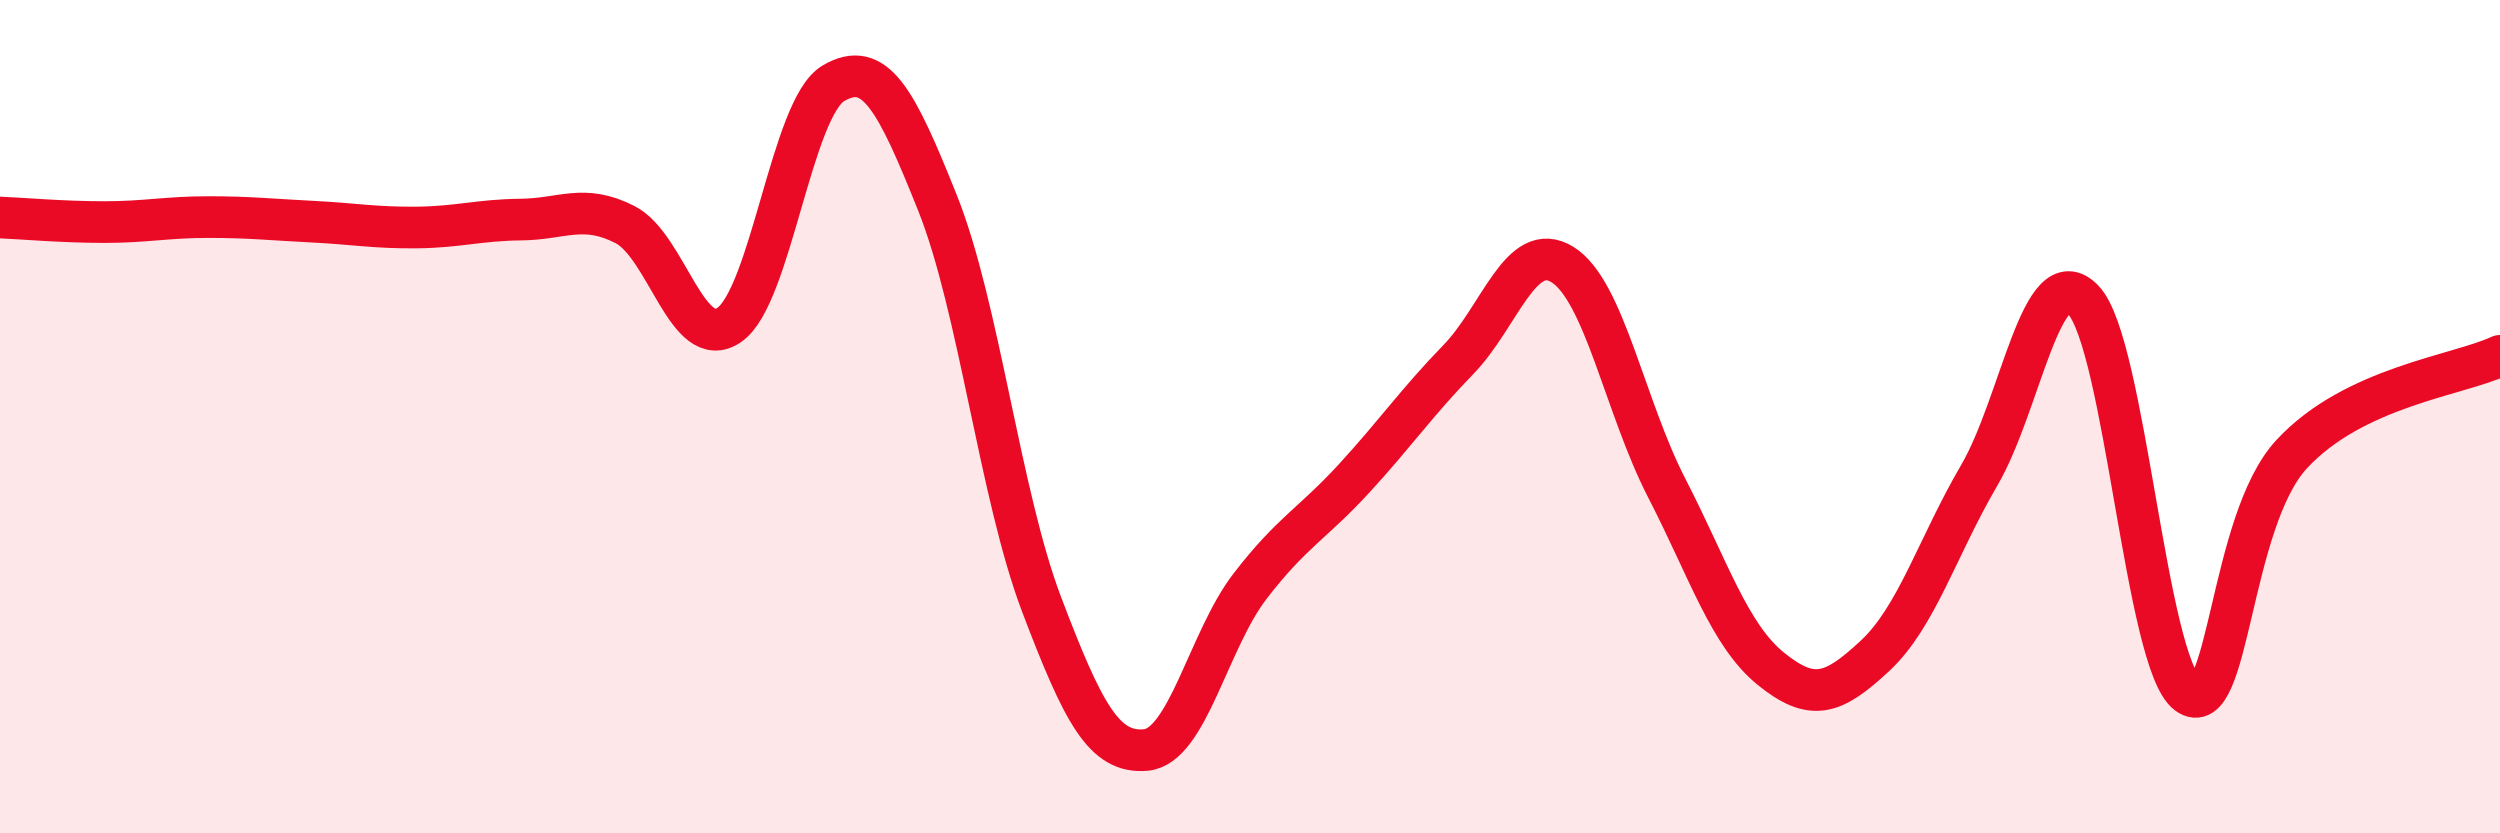
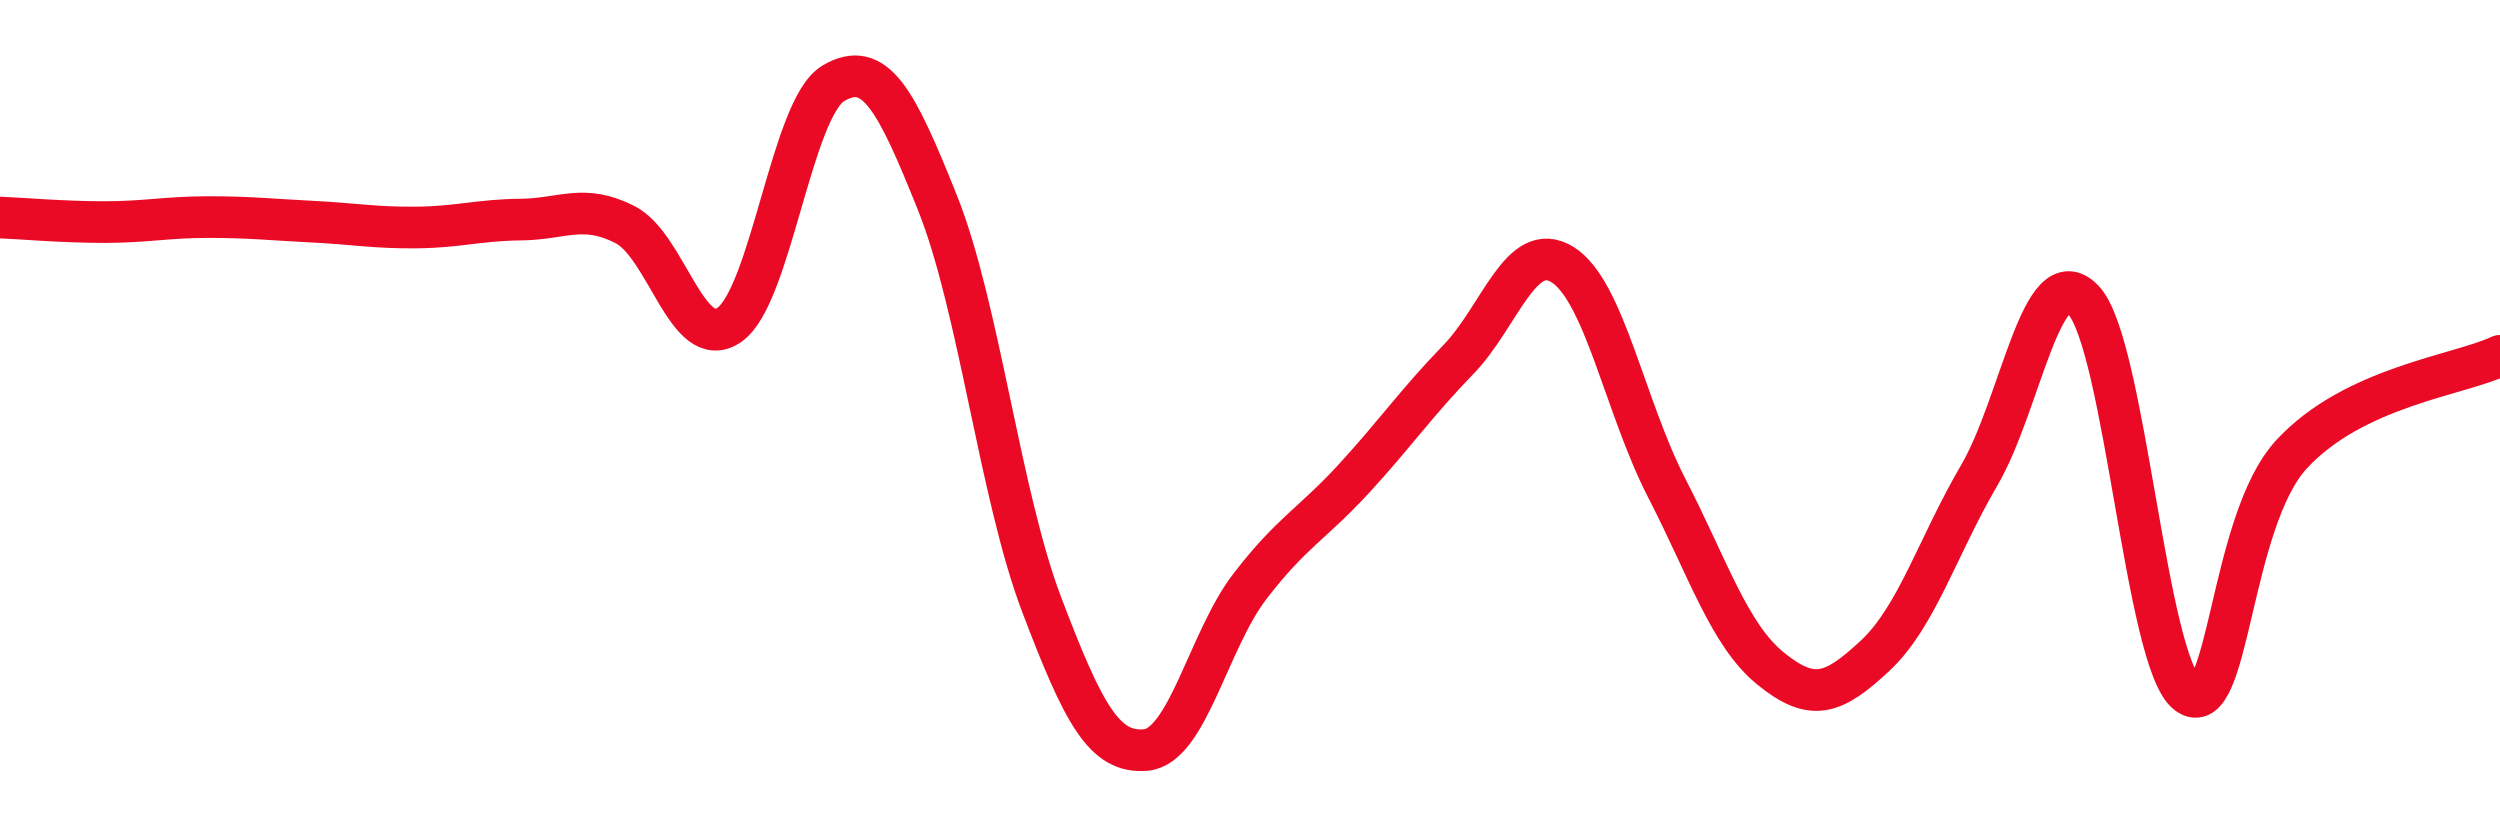
<svg xmlns="http://www.w3.org/2000/svg" width="60" height="20" viewBox="0 0 60 20">
-   <path d="M 0,5.22 C 0.5,5.24 1.5,5.33 2.5,5.33 C 3.5,5.33 4,5.21 5,5.21 C 6,5.21 6.5,5.27 7.5,5.32 C 8.5,5.37 9,5.47 10,5.46 C 11,5.45 11.5,5.28 12.5,5.27 C 13.5,5.26 14,4.88 15,5.39 C 16,5.9 16.5,8.48 17.5,7.8 C 18.5,7.12 19,2.59 20,2 C 21,1.41 21.5,2.37 22.5,4.87 C 23.5,7.37 24,11.88 25,14.51 C 26,17.14 26.5,18.09 27.5,18 C 28.5,17.91 29,15.37 30,14.07 C 31,12.77 31.5,12.57 32.5,11.48 C 33.5,10.39 34,9.66 35,8.63 C 36,7.6 36.5,5.73 37.5,6.35 C 38.5,6.97 39,9.77 40,11.71 C 41,13.65 41.5,15.24 42.5,16.05 C 43.5,16.86 44,16.67 45,15.74 C 46,14.81 46.5,13.12 47.5,11.41 C 48.5,9.7 49,6.15 50,7.2 C 51,8.25 51.5,15.91 52.5,16.65 C 53.5,17.39 53.5,12.52 55,10.9 C 56.5,9.28 59,9.01 60,8.54L60 20L0 20Z" fill="#EB0A25" opacity="0.1" stroke-linecap="round" stroke-linejoin="round" />
  <path d="M 0,5.22 C 0.5,5.24 1.5,5.33 2.5,5.33 C 3.5,5.33 4,5.21 5,5.21 C 6,5.21 6.5,5.27 7.5,5.32 C 8.5,5.37 9,5.47 10,5.46 C 11,5.45 11.5,5.28 12.5,5.27 C 13.5,5.26 14,4.88 15,5.39 C 16,5.9 16.5,8.48 17.5,7.8 C 18.5,7.12 19,2.59 20,2 C 21,1.41 21.5,2.37 22.5,4.87 C 23.5,7.37 24,11.88 25,14.51 C 26,17.14 26.5,18.09 27.5,18 C 28.5,17.91 29,15.37 30,14.07 C 31,12.77 31.5,12.57 32.5,11.48 C 33.5,10.39 34,9.66 35,8.63 C 36,7.6 36.5,5.73 37.5,6.35 C 38.5,6.97 39,9.77 40,11.71 C 41,13.65 41.5,15.24 42.5,16.05 C 43.5,16.86 44,16.67 45,15.74 C 46,14.81 46.5,13.12 47.5,11.41 C 48.5,9.7 49,6.15 50,7.2 C 51,8.25 51.5,15.91 52.5,16.65 C 53.5,17.39 53.5,12.52 55,10.9 C 56.5,9.28 59,9.01 60,8.54" stroke="#EB0A25" stroke-width="1" fill="none" stroke-linecap="round" stroke-linejoin="round" />
</svg>